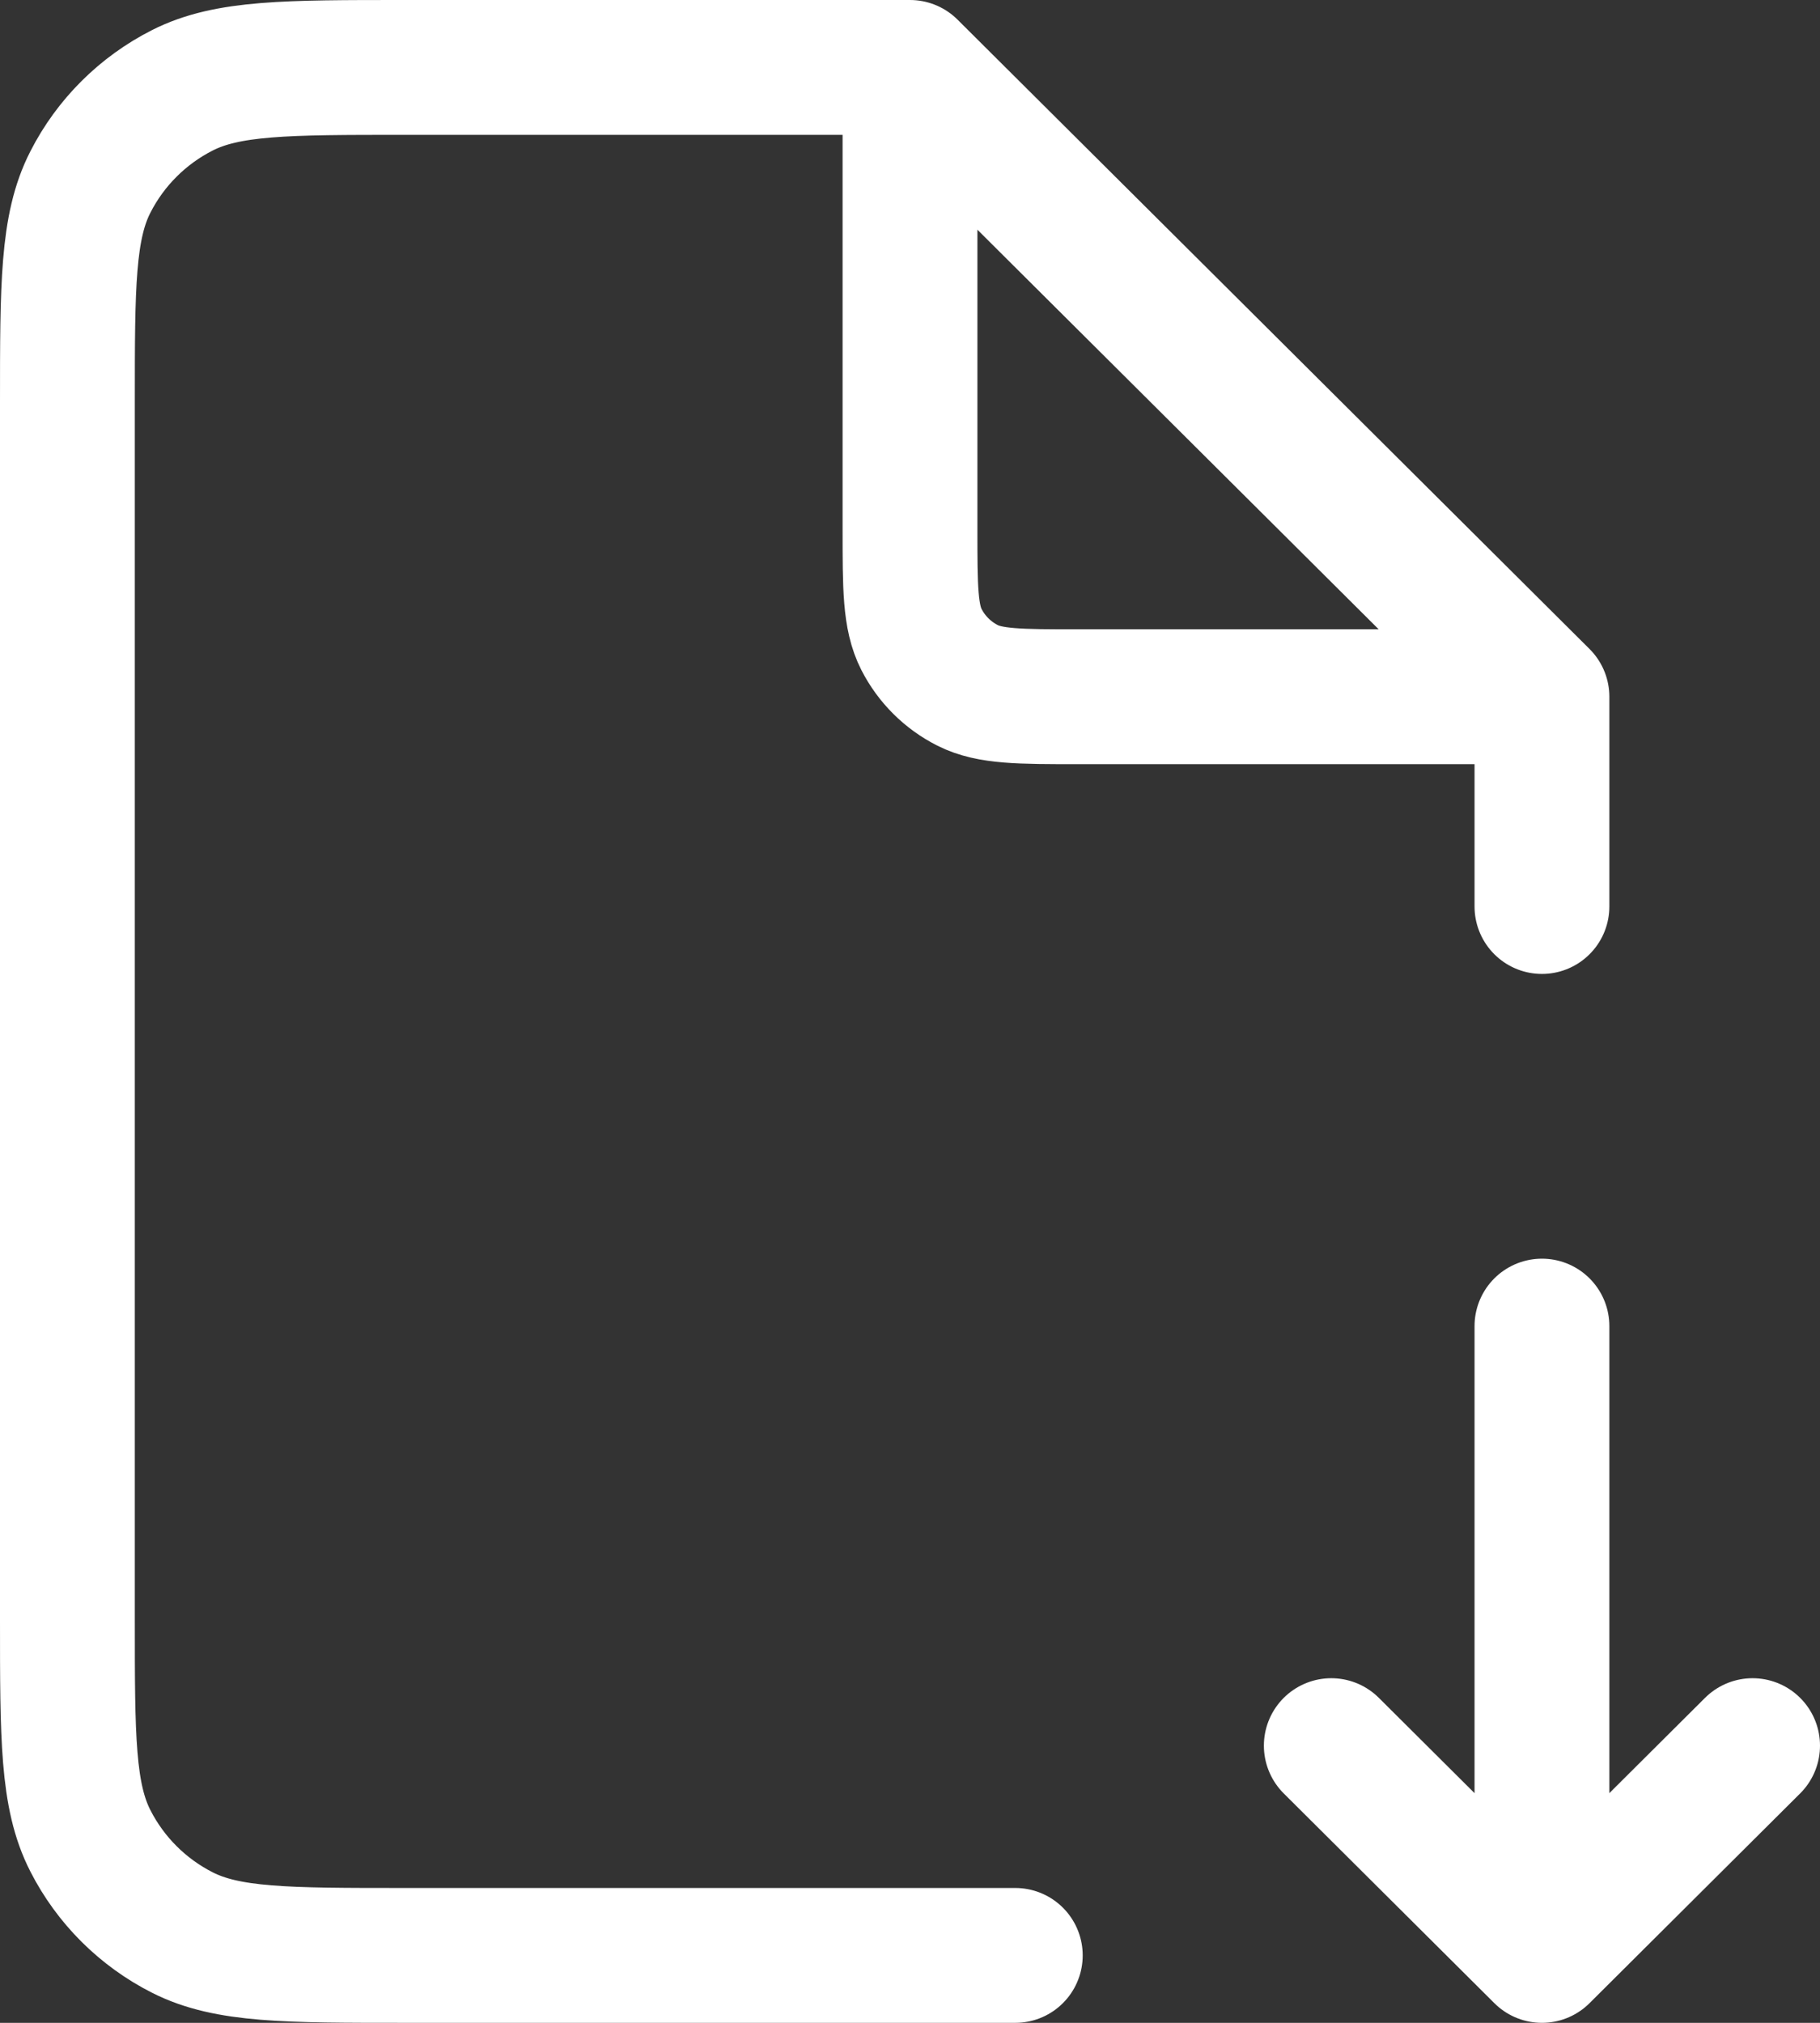
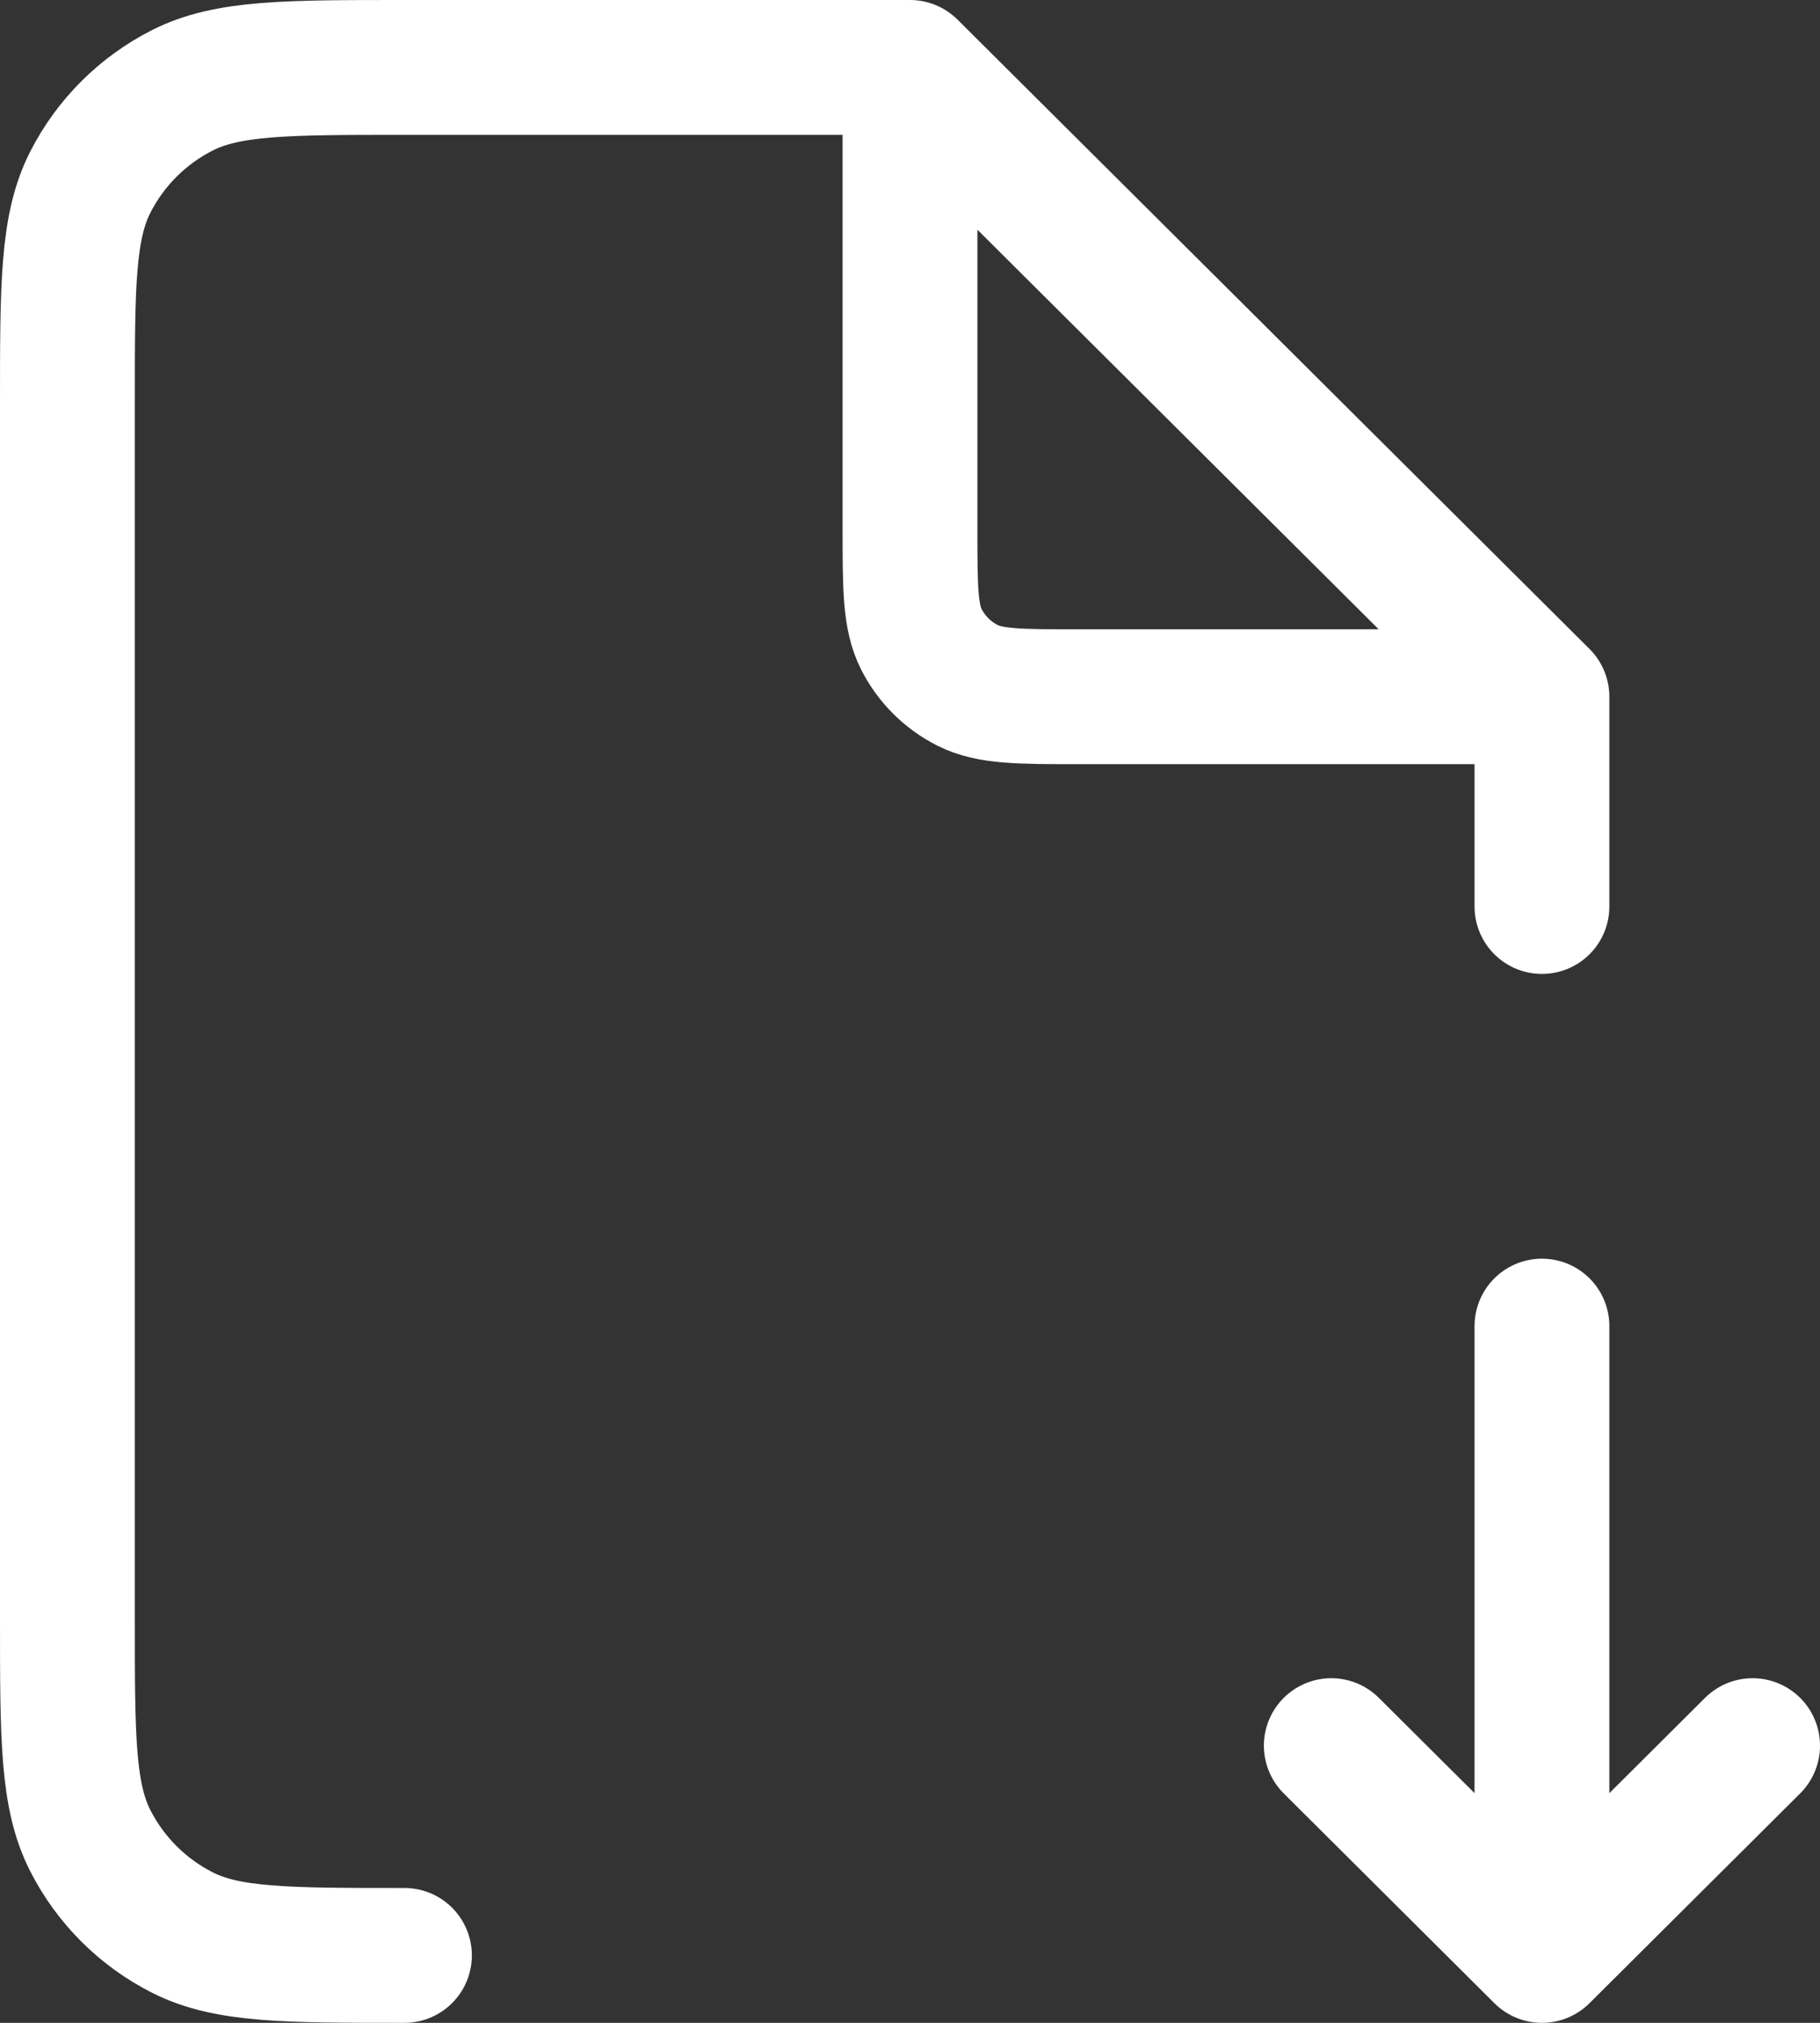
<svg xmlns="http://www.w3.org/2000/svg" width="27" height="30" viewBox="0 0 27 30" fill="none">
  <rect x="0" y="0" width="27" height="30" fill="#333333" stroke="none" />
-   <path d="M22.875 19.667V29M22.875 29L19.75 25.889M22.875 29L26 25.889M13.5 1H6C4.25 1 3.375 1 2.706 1.339C2.118 1.637 1.64 2.113 1.341 2.699C1 3.364 1 4.235 1 5.978V24.022C1 25.765 1 26.636 1.341 27.301C1.64 27.887 2.118 28.363 2.706 28.661C3.375 29 4.25 29 6 29H15.062M13.5 1L22.875 10.333M13.5 1V7.844C13.5 8.716 13.5 9.151 13.67 9.484C13.82 9.777 14.059 10.015 14.353 10.164C14.687 10.333 15.125 10.333 16 10.333H22.875M22.875 10.333V13.444" stroke="white" stroke-width="2" stroke-linecap="round" stroke-linejoin="round" />
+   <path d="M22.875 19.667V29M22.875 29L19.75 25.889M22.875 29L26 25.889M13.5 1H6C4.25 1 3.375 1 2.706 1.339C2.118 1.637 1.64 2.113 1.341 2.699C1 3.364 1 4.235 1 5.978V24.022C1 25.765 1 26.636 1.341 27.301C1.64 27.887 2.118 28.363 2.706 28.661C3.375 29 4.25 29 6 29M13.5 1L22.875 10.333M13.5 1V7.844C13.5 8.716 13.5 9.151 13.67 9.484C13.82 9.777 14.059 10.015 14.353 10.164C14.687 10.333 15.125 10.333 16 10.333H22.875M22.875 10.333V13.444" stroke="white" stroke-width="2" stroke-linecap="round" stroke-linejoin="round" />
</svg>